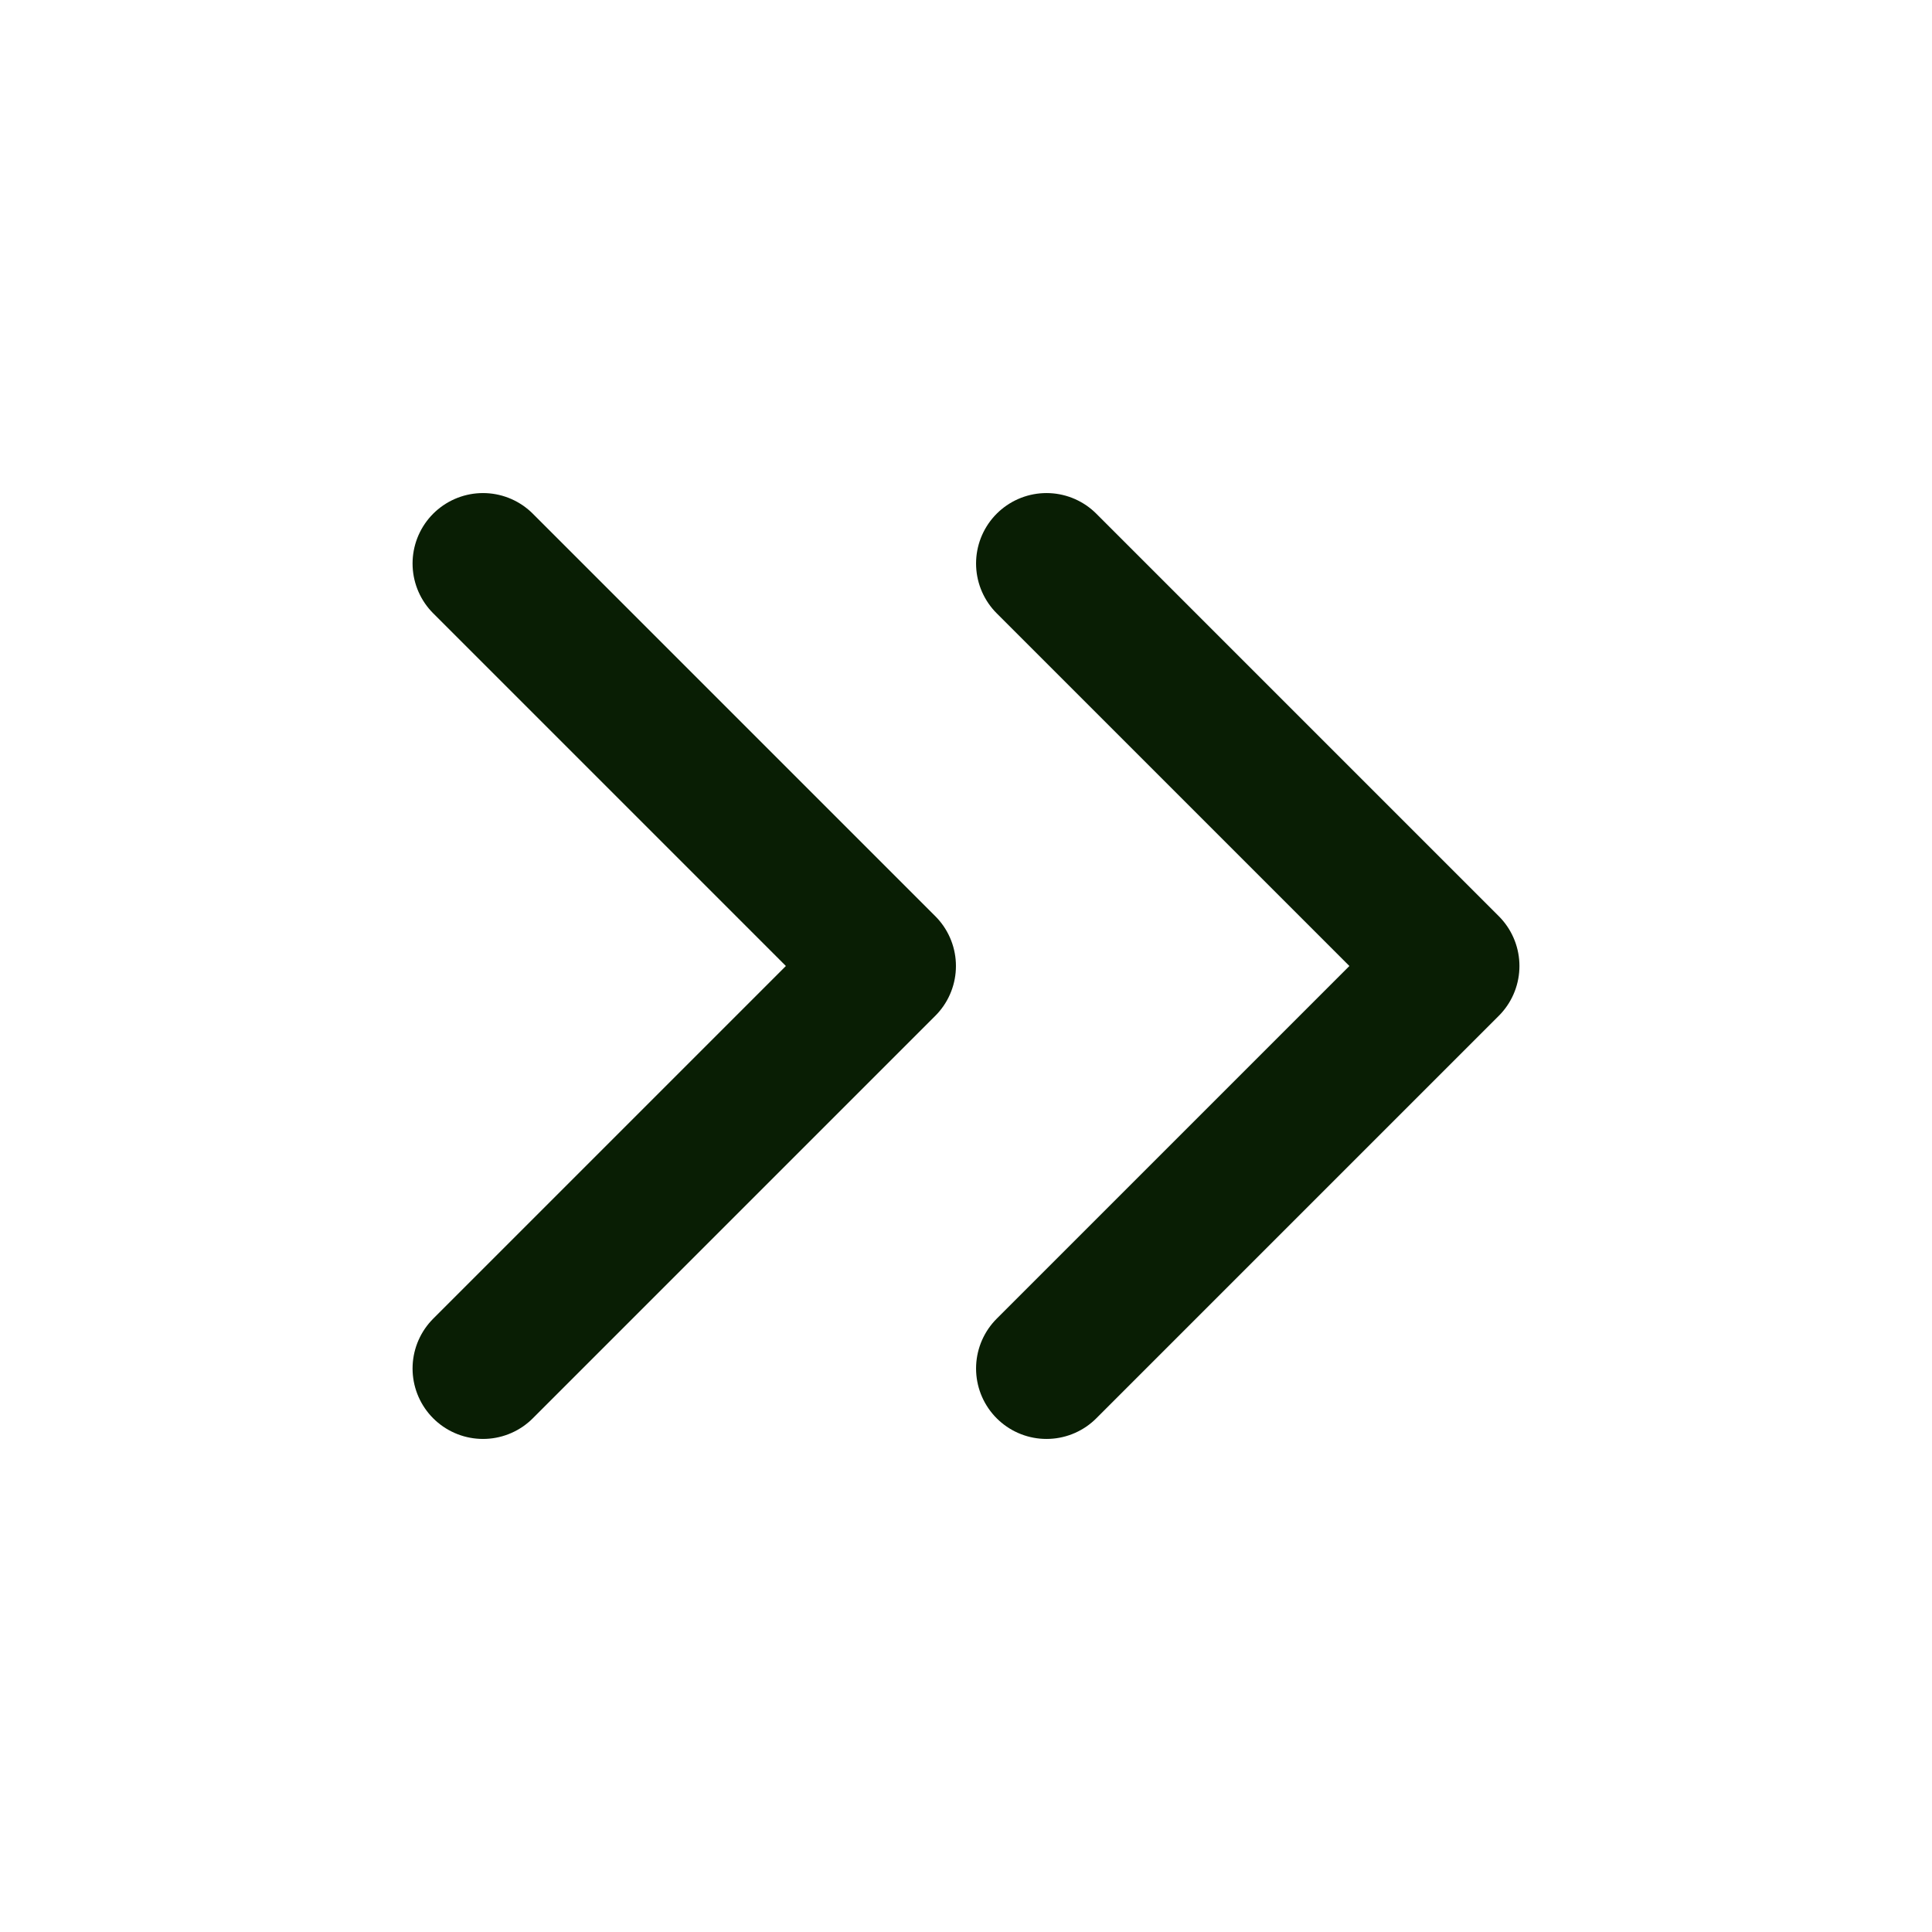
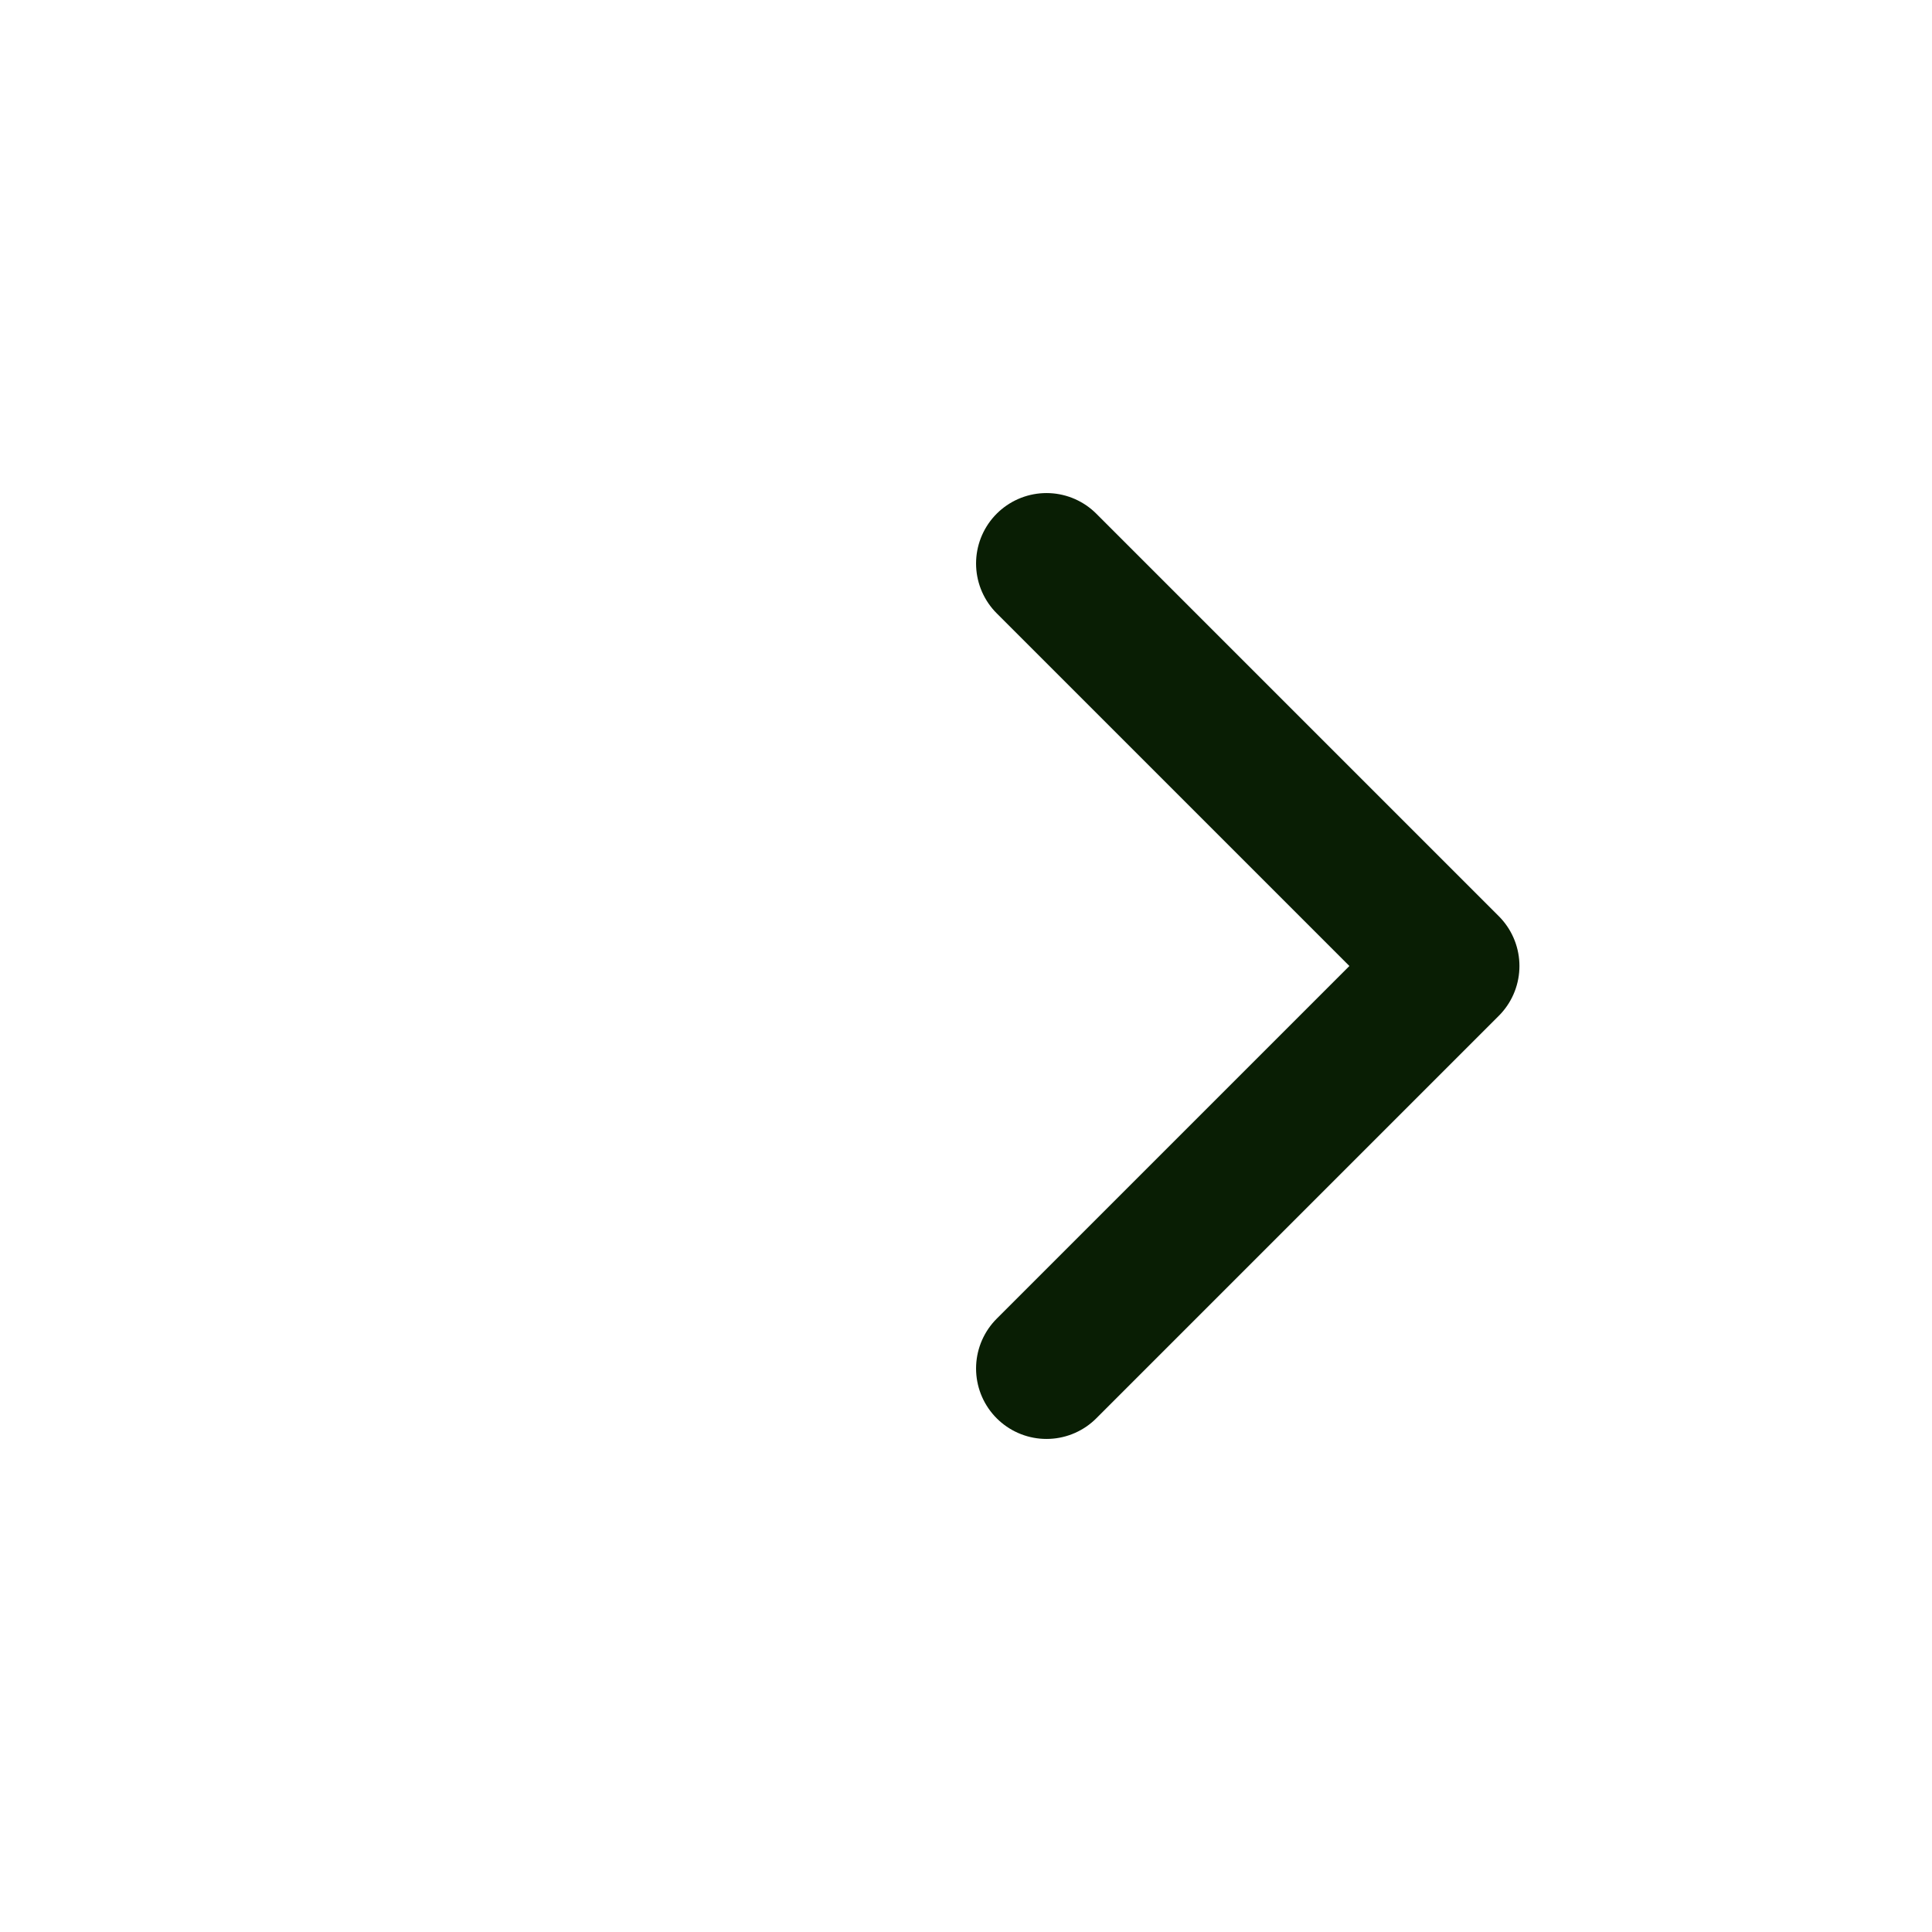
<svg xmlns="http://www.w3.org/2000/svg" width="24" height="24" viewBox="0 0 24 24" fill="none" stroke="#091E04" stroke-width="1.75" stroke-linecap="round" stroke-linejoin="round" class="lucide lucide-chevrons-right">
-   <path d="m6 17 5-5-5-5" />
  <path d="m13 17 5-5-5-5" />
</svg>